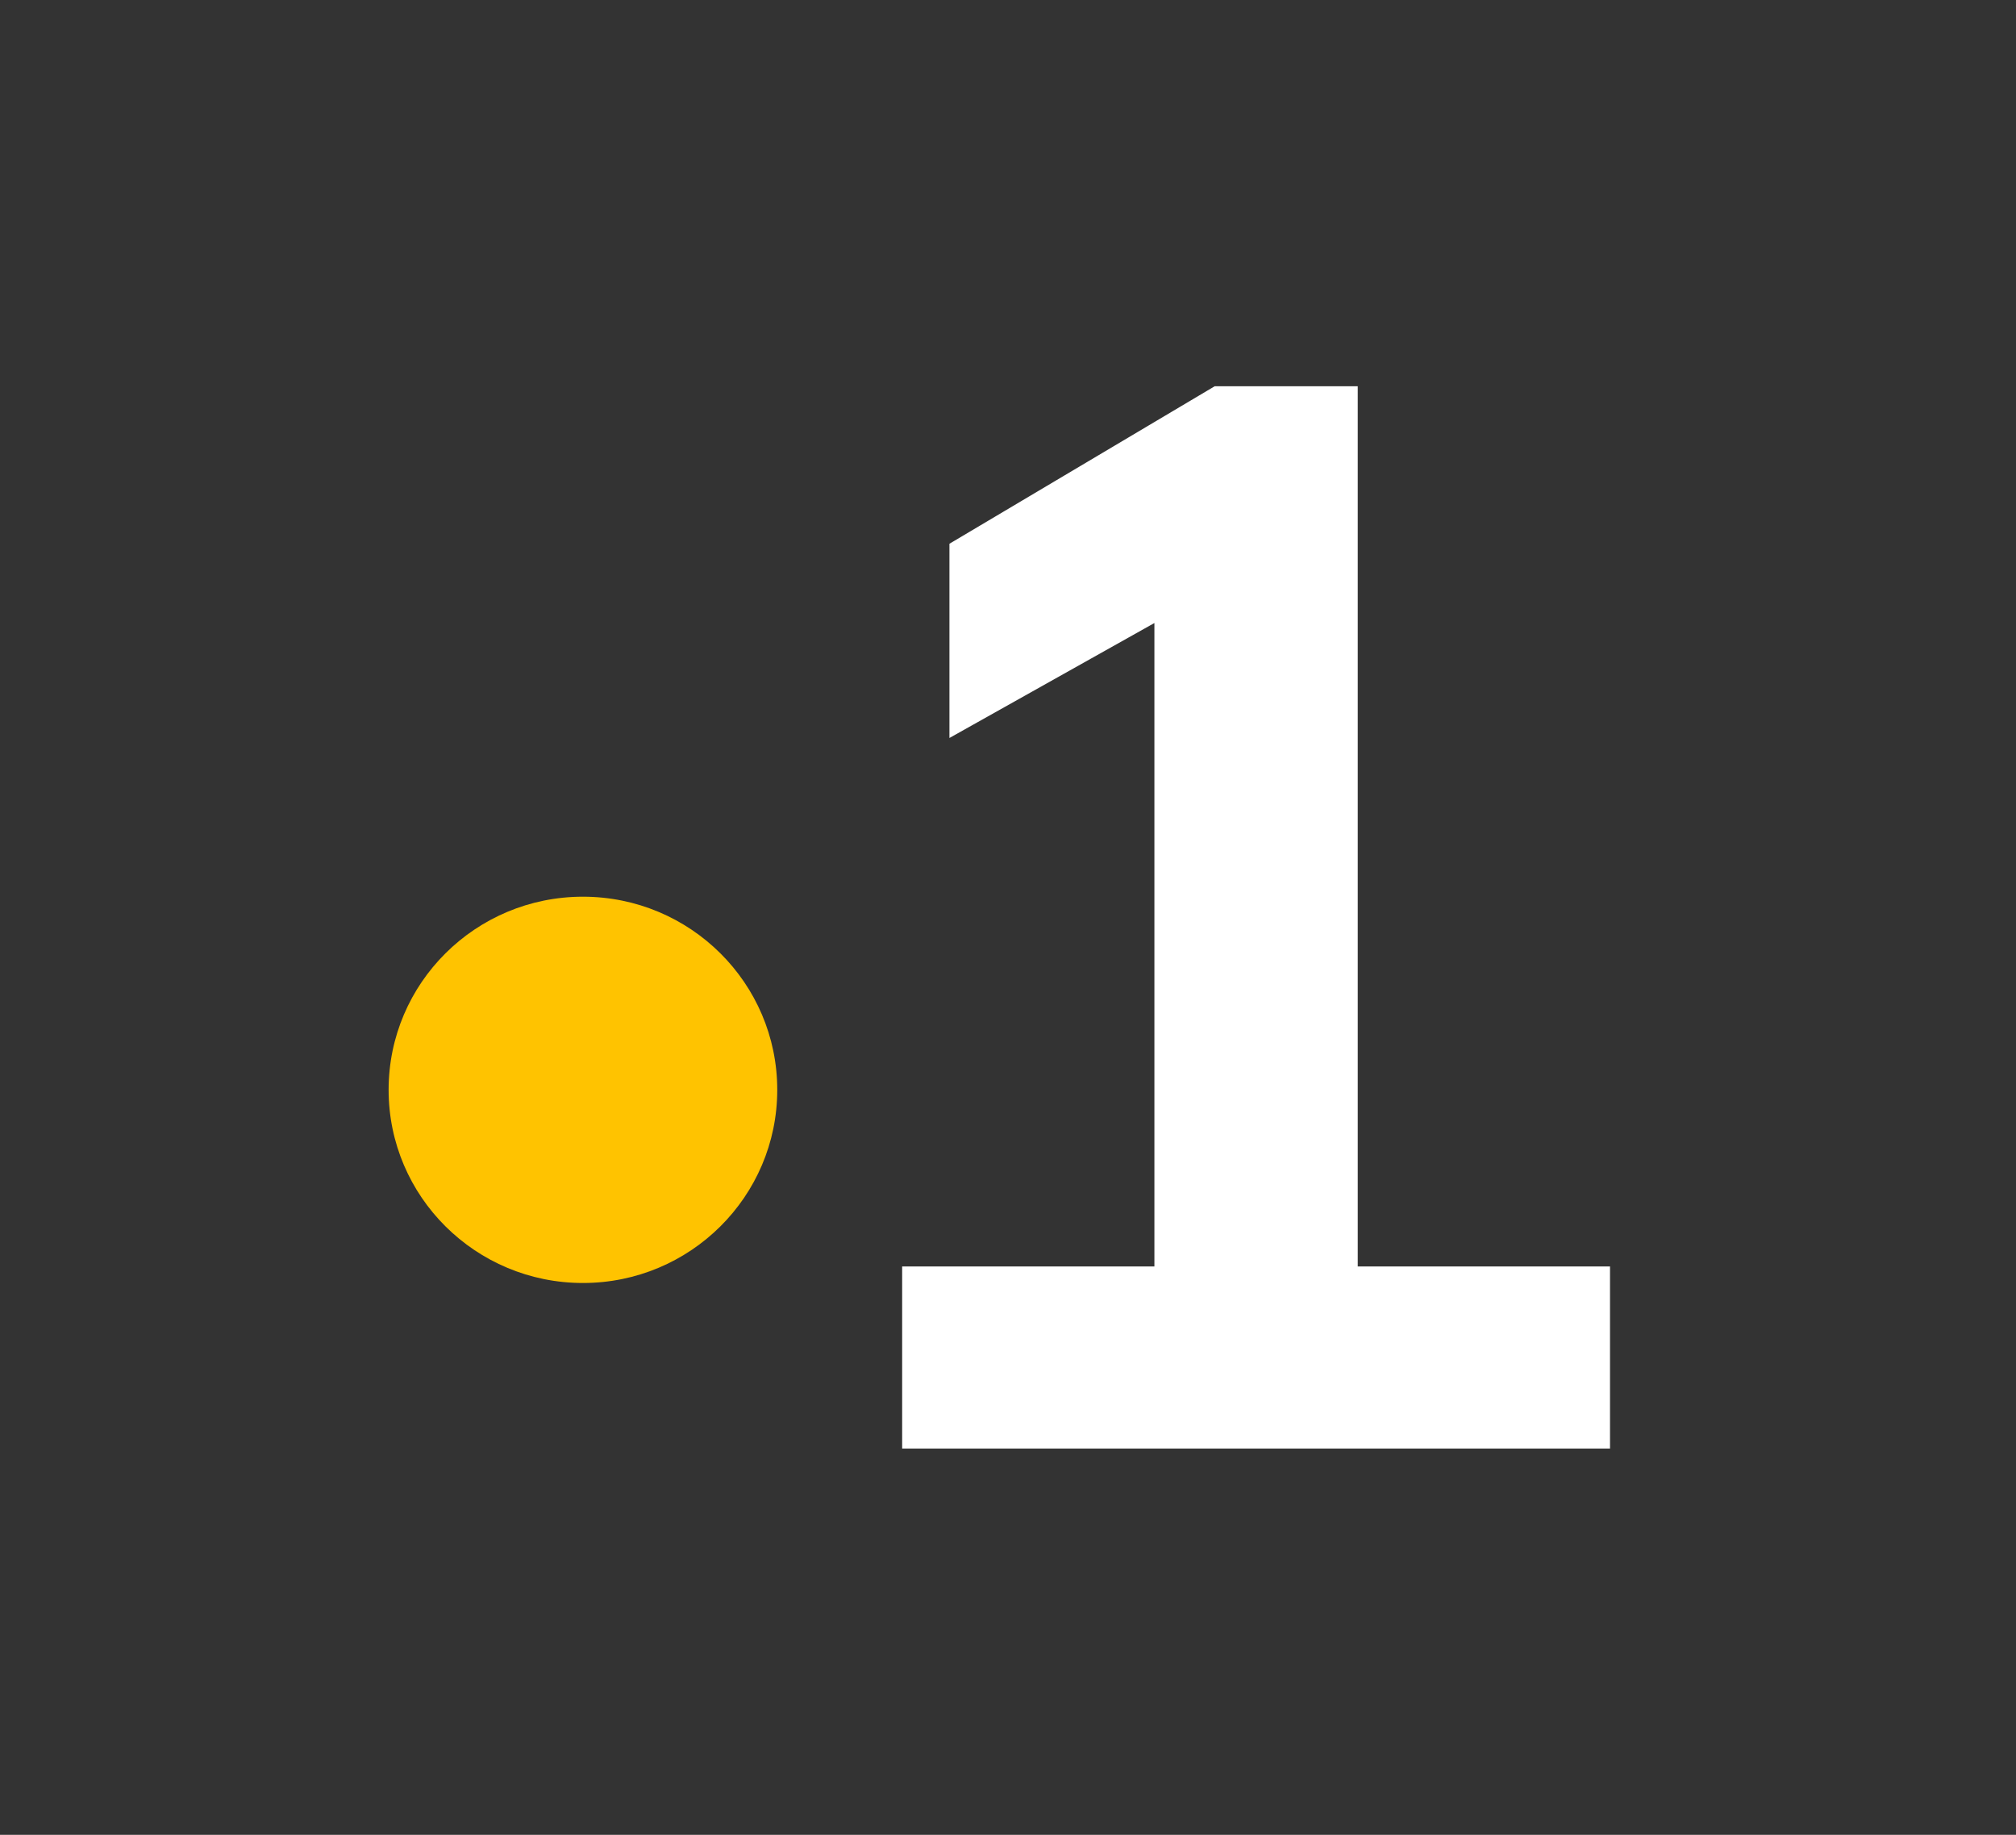
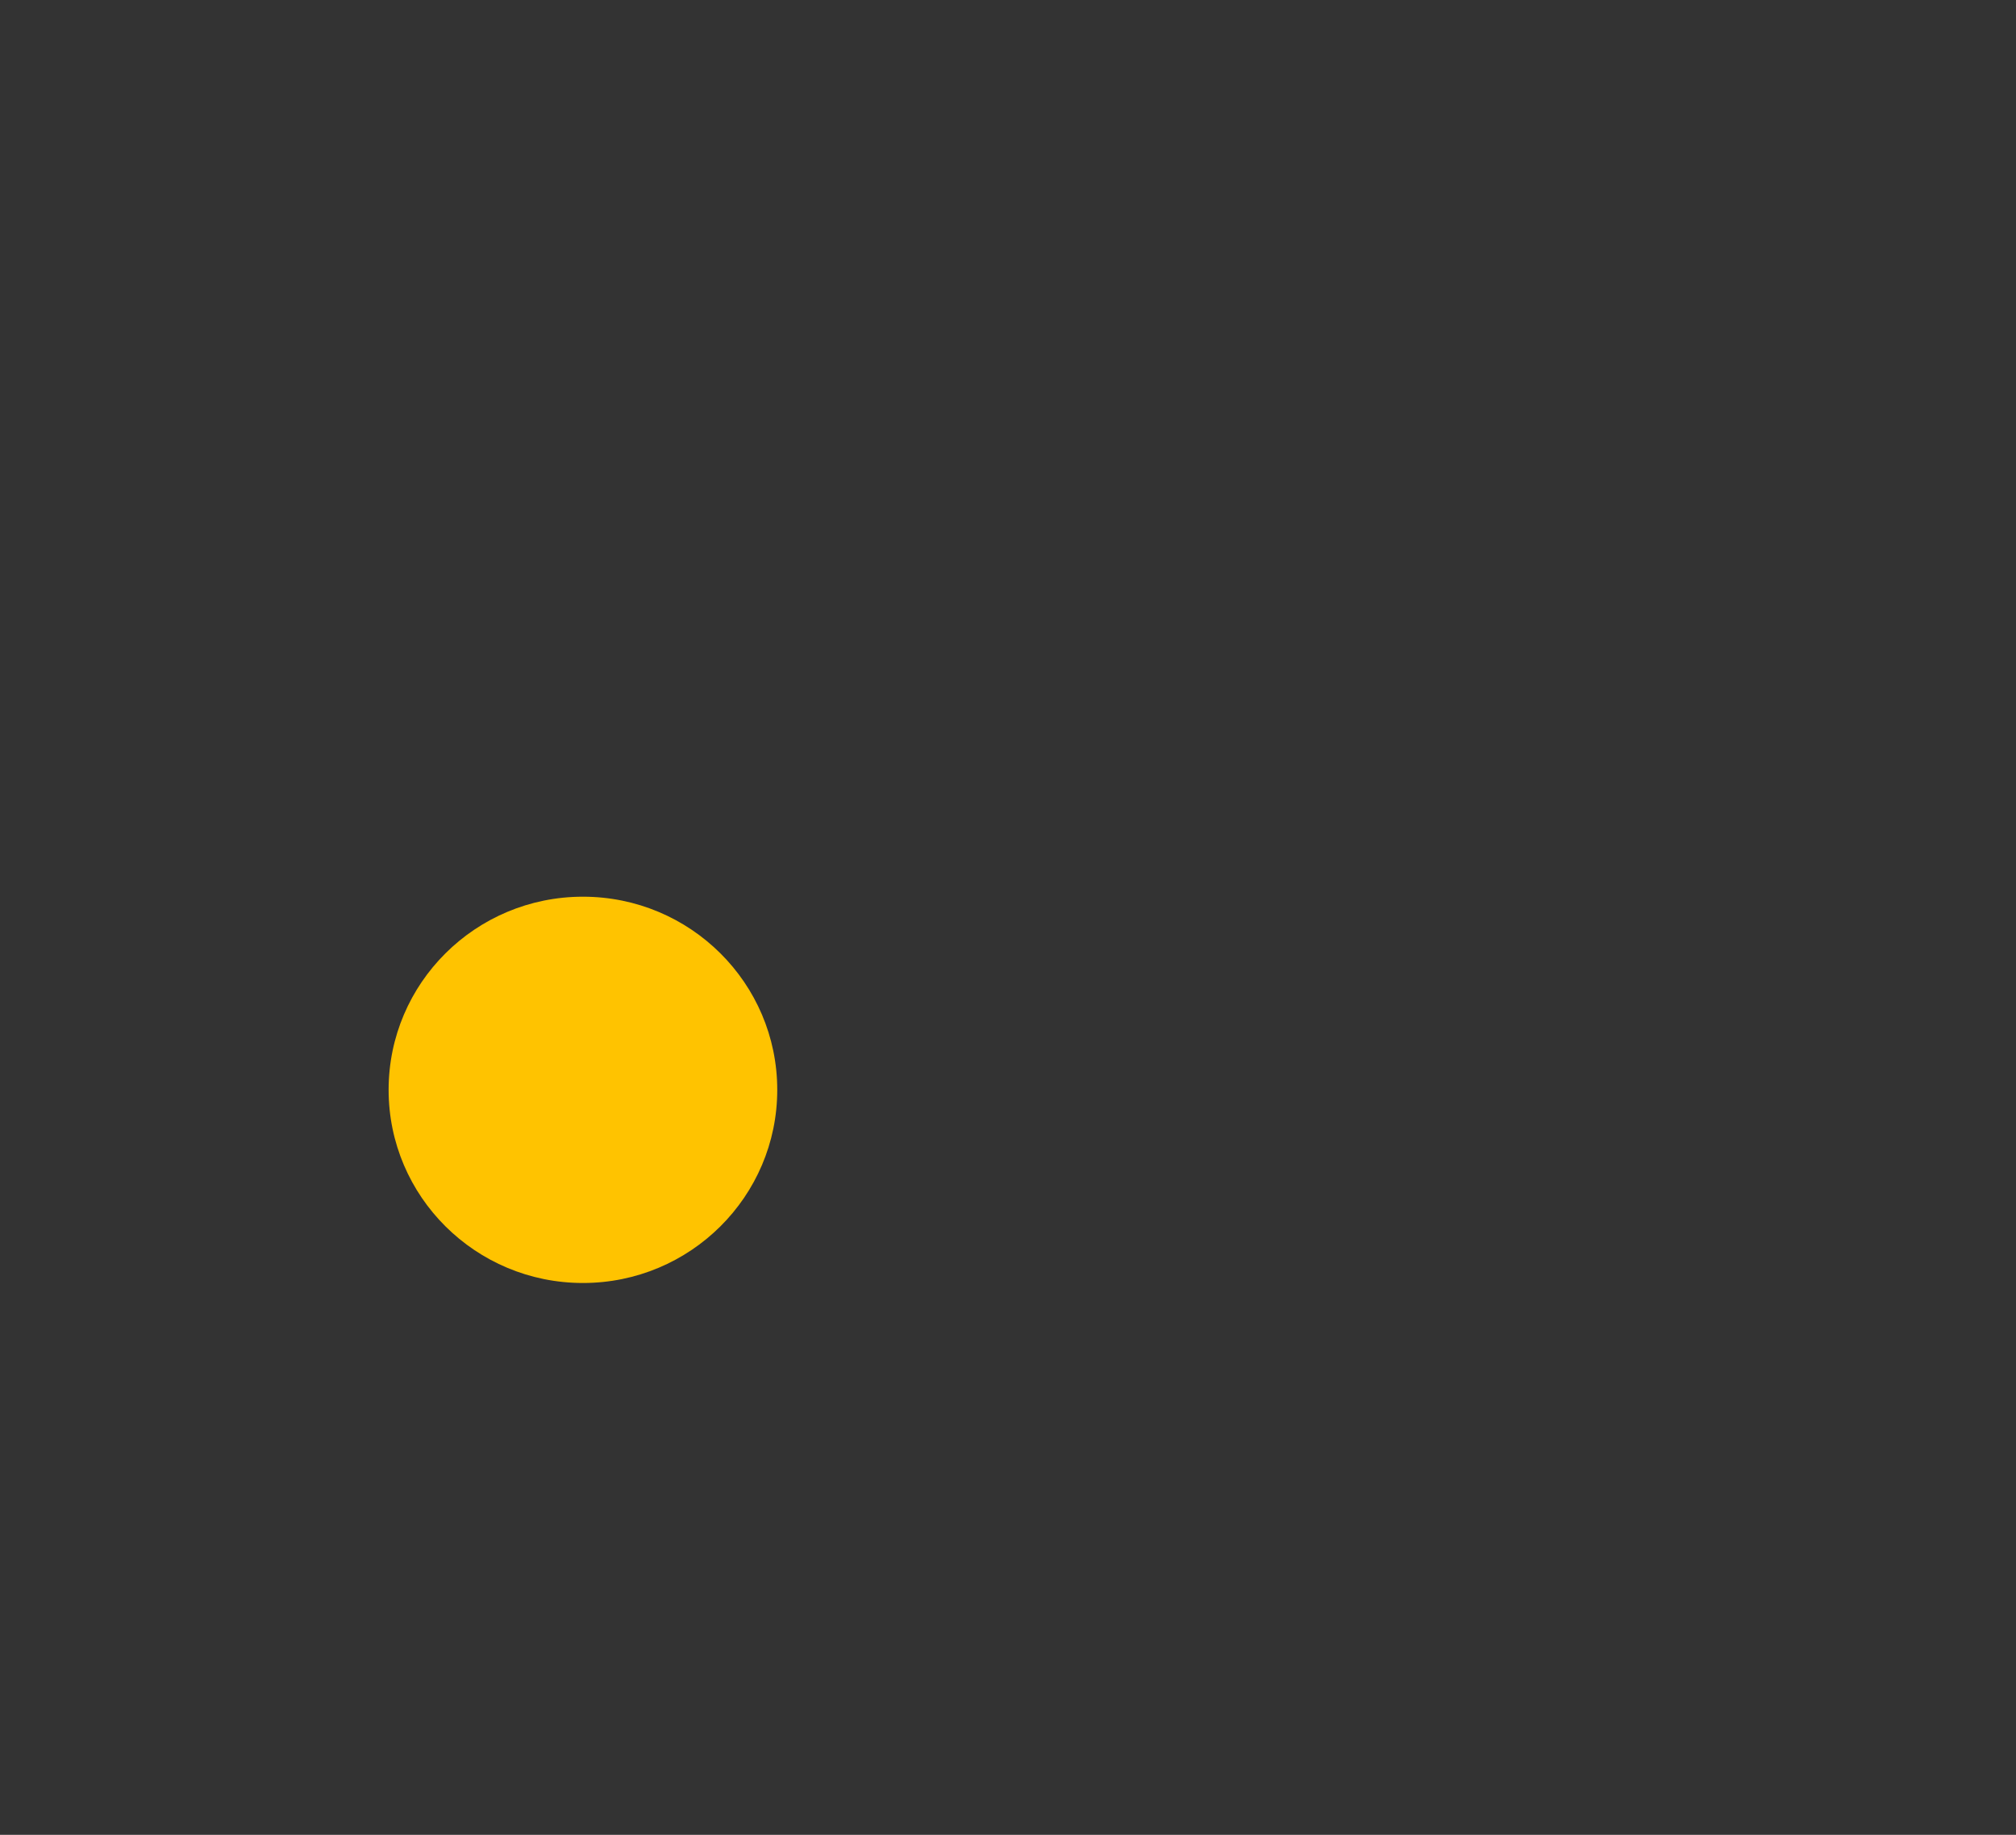
<svg xmlns="http://www.w3.org/2000/svg" width="111" height="101" viewBox="0 0 111 101" fill="none">
  <rect x="0" y="0" width="111" height="101" fill="#333333" stroke="none" />
-   <path fill-rule="evenodd" clip-rule="evenodd" d="M66.878 21.263L52.276 29.931V40.623L63.561 34.295V69.713H49.672V79.737H88.646V69.713H74.757V21.263H66.878Z" fill="white" />
  <ellipse cx="32.096" cy="59.992" rx="10.699" ry="10.632" fill="#FFC300" />
</svg>